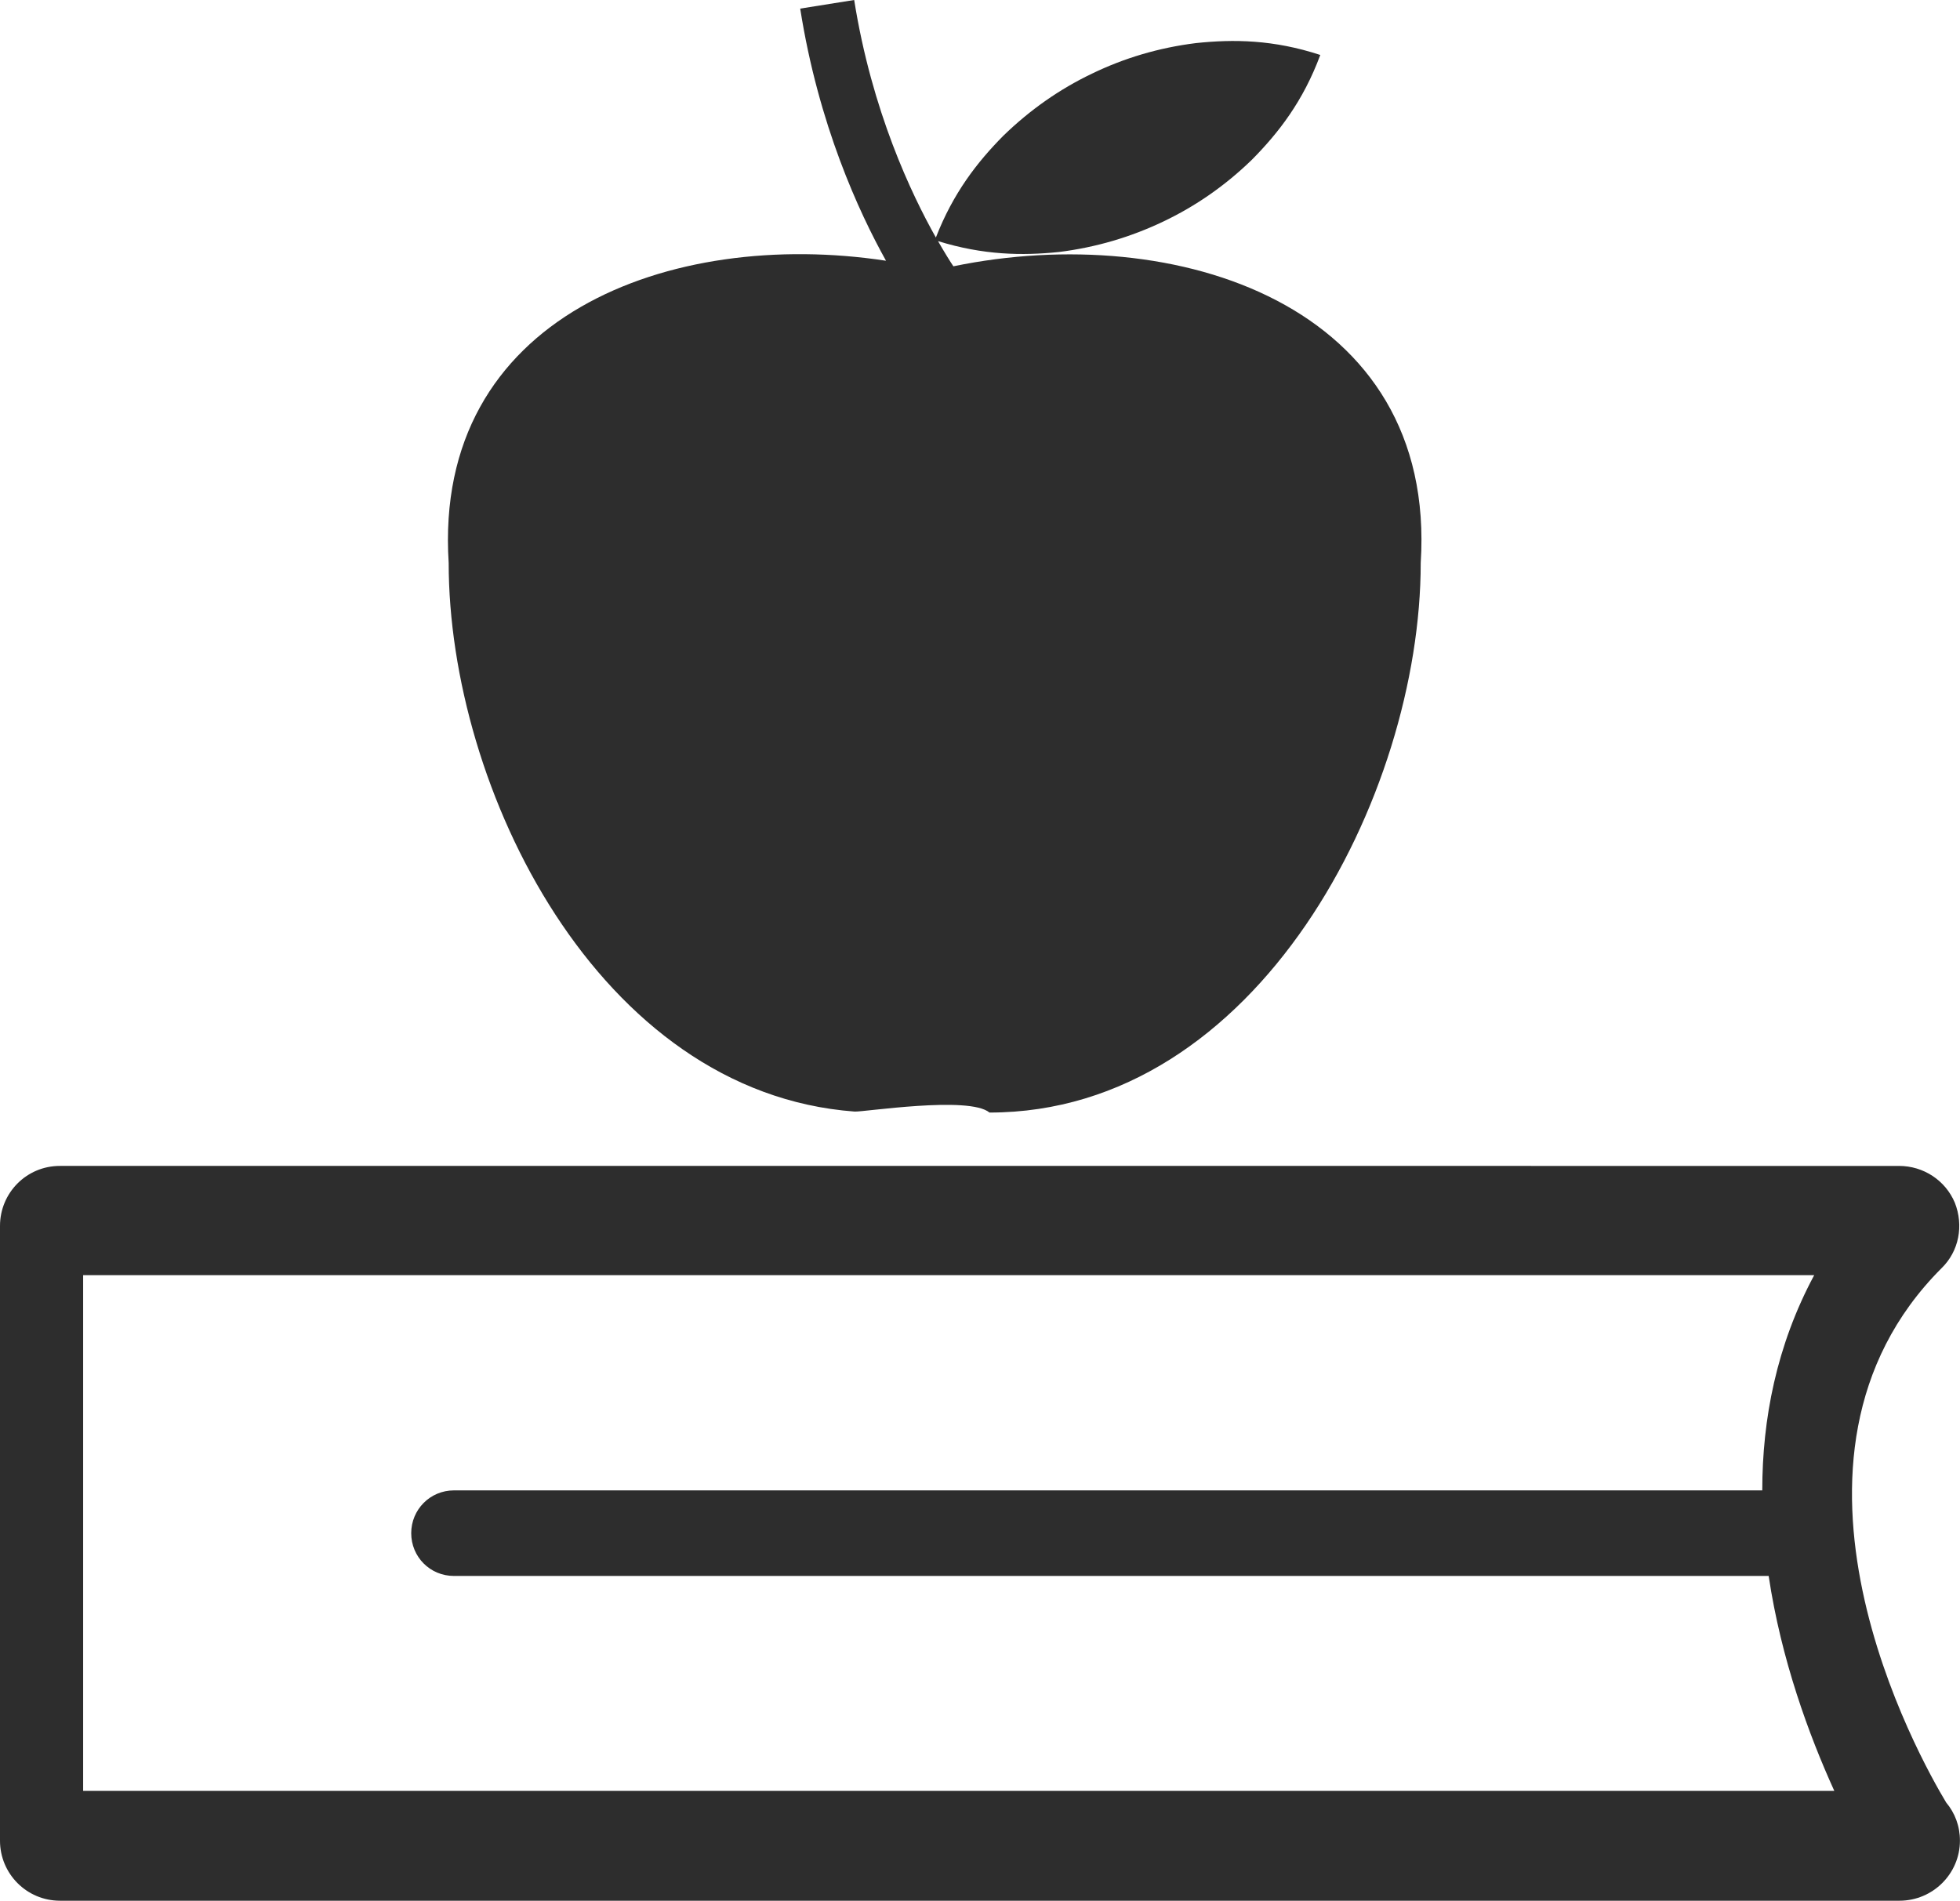
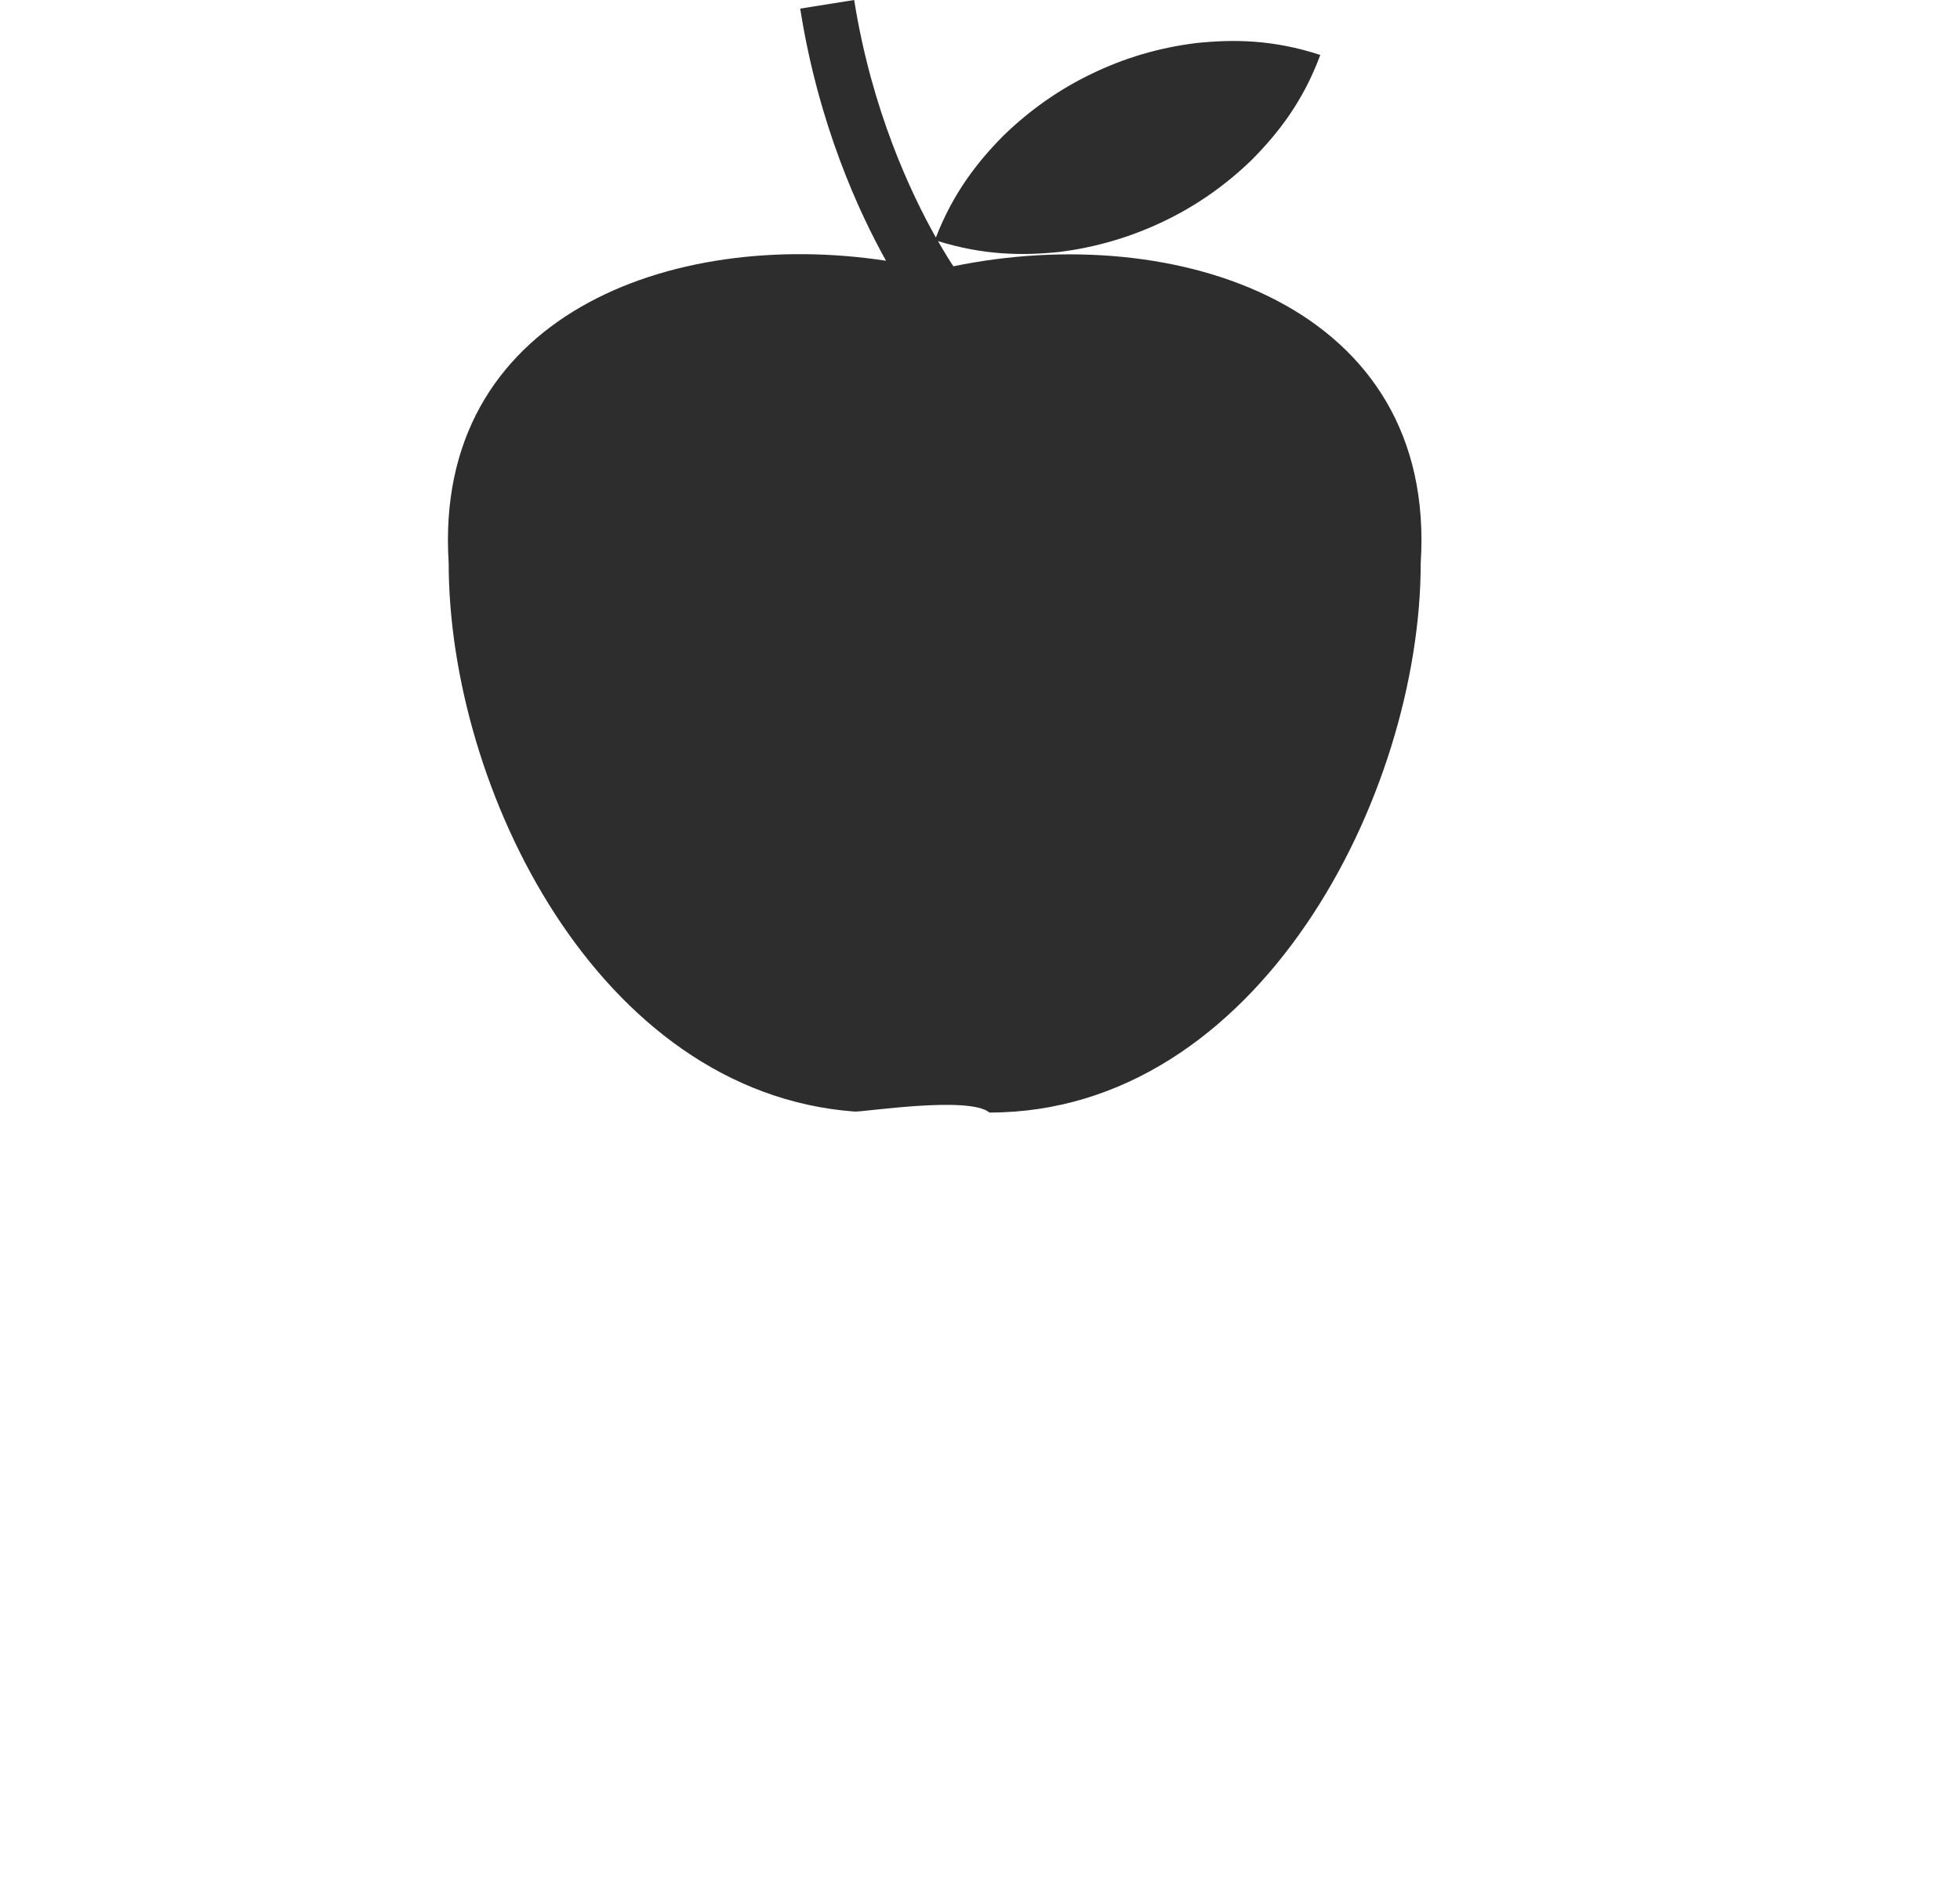
<svg xmlns="http://www.w3.org/2000/svg" version="1.1" id="Capa_1" x="0px" y="0px" width="25.743px" height="24.967px" viewBox="0 0 25.743 24.967" style="enable-background:new 0 0 25.743 24.967;" xml:space="preserve">
  <g>
-     <path style="fill:#2D2D2D;" d="M25.562,23.678c-0.343-0.568-2.567-4.512-0.062-7.019c0.231-0.224,0.293-0.562,0.175-0.861   c-0.124-0.294-0.412-0.483-0.733-0.483H0.788C0.349,15.314,0,15.669,0,16.103v8.076c0,0.432,0.349,0.788,0.788,0.788h24.154   c0.006,0,0.006,0,0.006,0c0.439,0,0.794-0.356,0.794-0.788C25.743,23.987,25.675,23.812,25.562,23.678z M1.092,23.525V16.75h22.736   c-0.496,0.924-0.682,1.893-0.682,2.827H5.963c-0.315,0-0.562,0.253-0.562,0.562c0,0.311,0.247,0.562,0.562,0.562H23.23   c0.164,1.1,0.53,2.092,0.862,2.823H1.092z" />
    <path style="fill:#2D2D2D;" d="M11.224,14.601c0.109,0.009,1.506-0.211,1.772,0.013c3.526,0,5.664-4.163,5.664-7.22   c0.217-3.392-3.214-4.5-6.138-3.896c-0.042-0.062-0.116-0.181-0.202-0.331c0.596,0.185,1.106,0.193,1.59,0.143   c0.489-0.061,0.943-0.197,1.367-0.399c0.423-0.201,0.813-0.47,1.167-0.814c0.35-0.354,0.672-0.768,0.897-1.375   c-0.615-0.202-1.138-0.208-1.633-0.156c-0.49,0.061-0.944,0.197-1.367,0.402c-0.422,0.202-0.81,0.472-1.165,0.817   c-0.342,0.346-0.657,0.751-0.884,1.335C11.971,2.55,11.451,1.46,11.219,0L10.51,0.113c0.24,1.525,0.772,2.675,1.127,3.312   C8.809,2.994,5.686,4.153,5.893,7.394C5.893,10.353,7.853,14.351,11.224,14.601z" />
  </g>
  <g>
</g>
  <g>
</g>
  <g>
</g>
  <g>
</g>
  <g>
</g>
  <g>
</g>
  <g>
</g>
  <g>
</g>
  <g>
</g>
  <g>
</g>
  <g>
</g>
  <g>
</g>
  <g>
</g>
  <g>
</g>
  <g>
</g>
</svg>